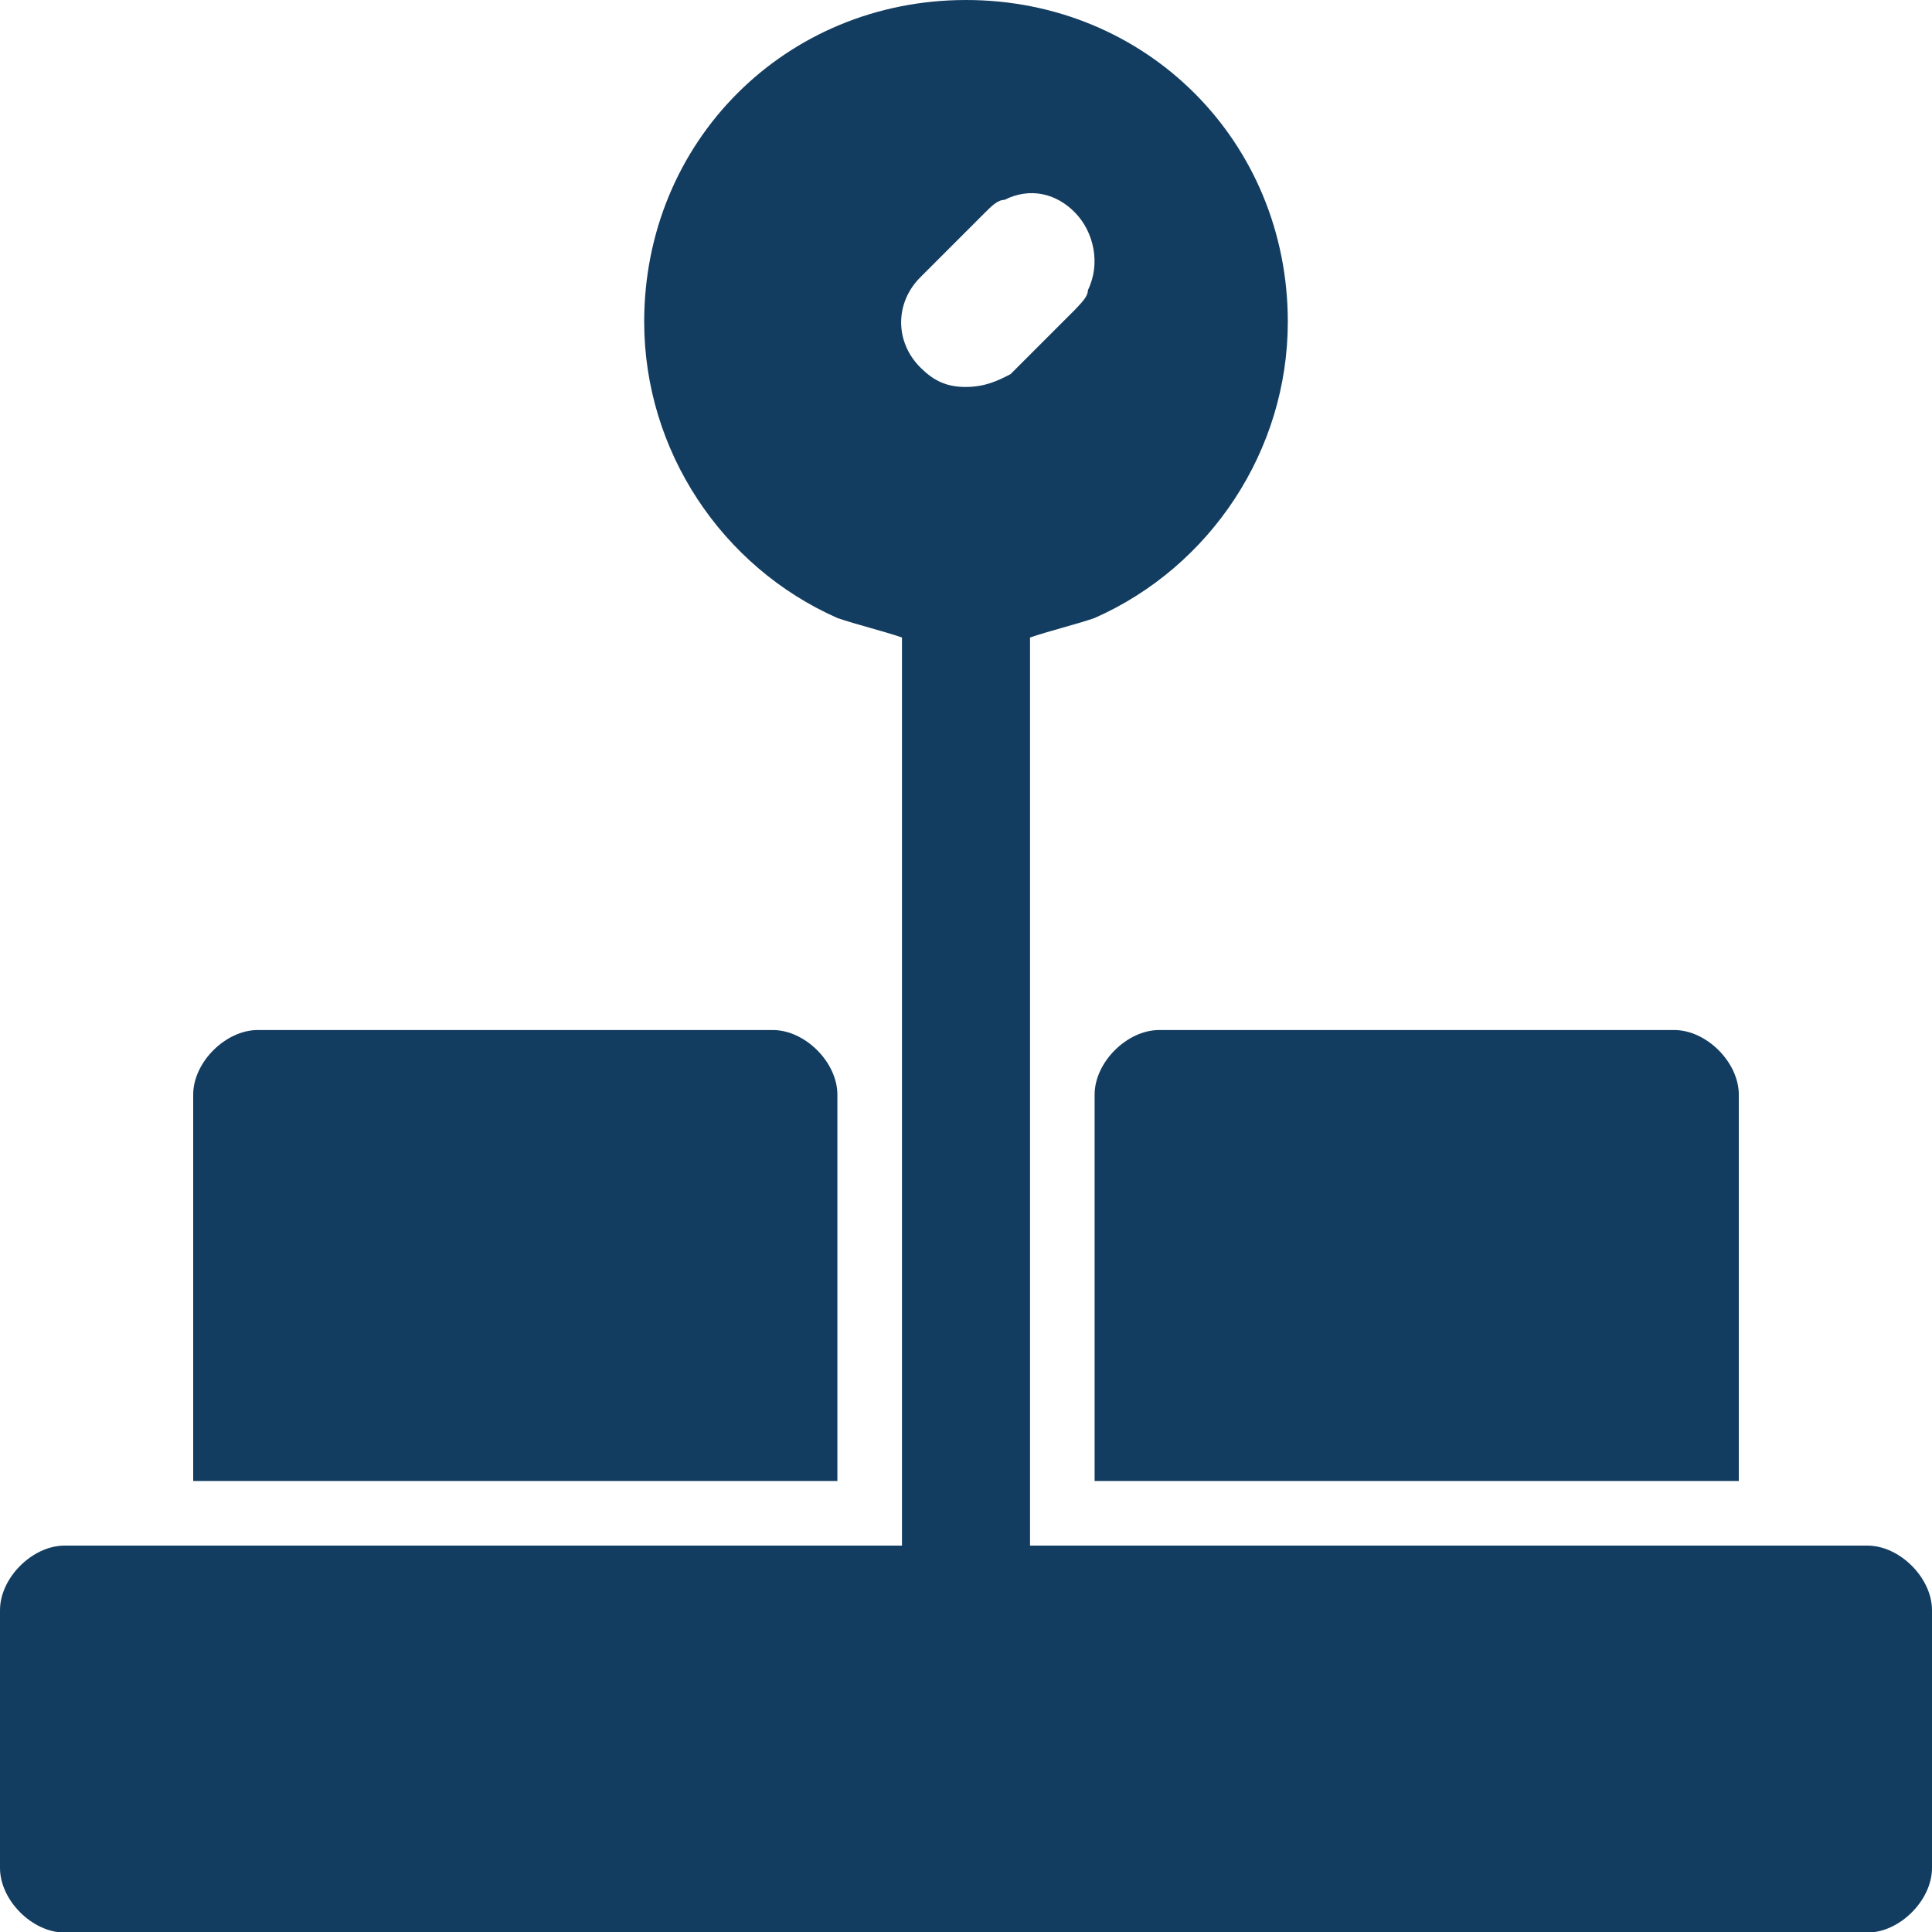
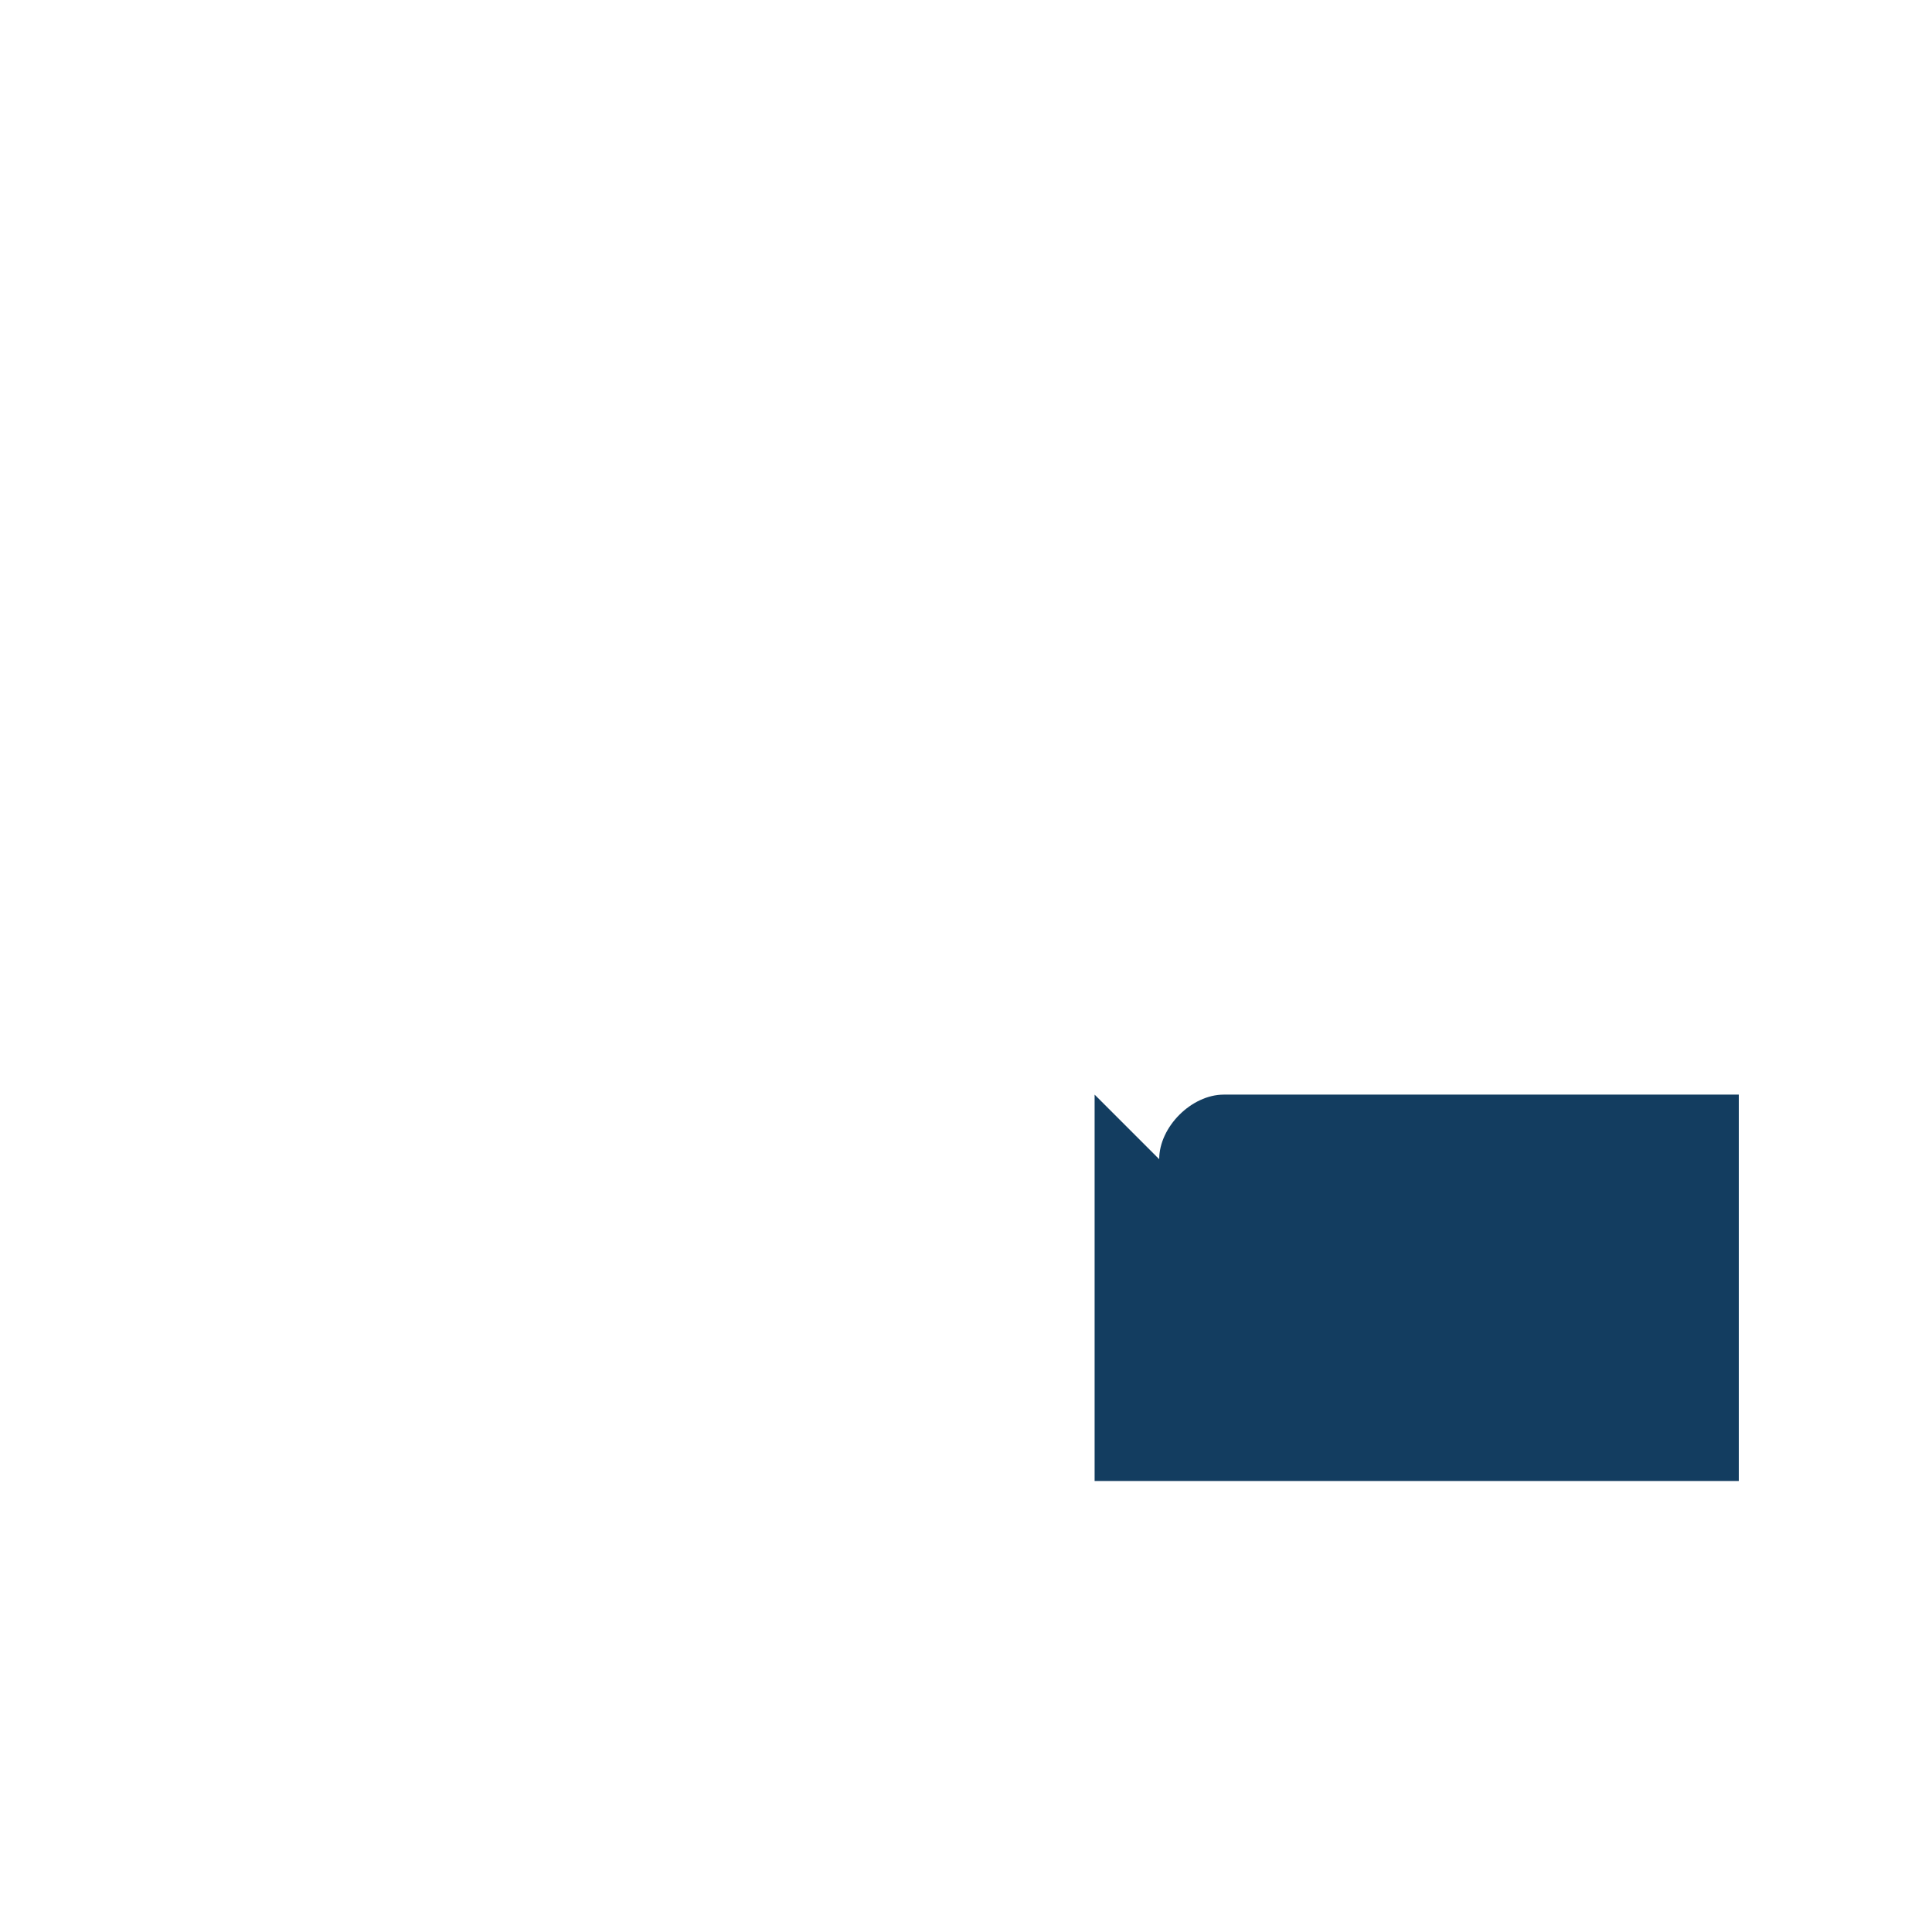
<svg xmlns="http://www.w3.org/2000/svg" id="Layer_1" viewBox="0 0 34.7 34.7">
  <defs>
    <style>.cls-1{fill:#133d60;stroke-width:0px;}</style>
  </defs>
-   <path class="cls-1" d="m18.04,3.59c.46-.23.93-.12,1.27.23s.46.92.23,1.39c0,.12-.12.23-.23.35l-1.16,1.16c-.23.12-.46.23-.81.23s-.58-.12-.81-.35c-.46-.46-.46-1.16,0-1.62l1.16-1.16c.12-.12.23-.23.35-.23m15.5,24.17h-15.04V11.45c.35-.12.81-.23,1.16-.35,2.08-.92,3.47-3.01,3.47-5.32,0-3.24-2.54-5.78-5.78-5.78s-5.78,2.54-5.78,5.78c0,2.31,1.39,4.4,3.47,5.32.35.12.81.23,1.16.35v16.31H1.16c-.58,0-1.16.58-1.16,1.16v4.63c0,.58.58,1.16,1.16,1.16h32.38c.58,0,1.16-.58,1.16-1.16v-4.63c0-.58-.58-1.16-1.16-1.16" />
-   <path class="cls-1" d="m6.94,26.6h8.1v-6.94c0-.58-.58-1.16-1.16-1.16H4.63c-.58,0-1.16.58-1.16,1.16v6.94h3.47Z" />
-   <path class="cls-1" d="m19.66,19.66v6.94h11.57v-6.94c0-.58-.58-1.16-1.16-1.16h-9.25c-.58,0-1.16.58-1.16,1.16" />
+   <path class="cls-1" d="m19.66,19.66v6.94h11.57v-6.94h-9.25c-.58,0-1.16.58-1.16,1.16" />
</svg>